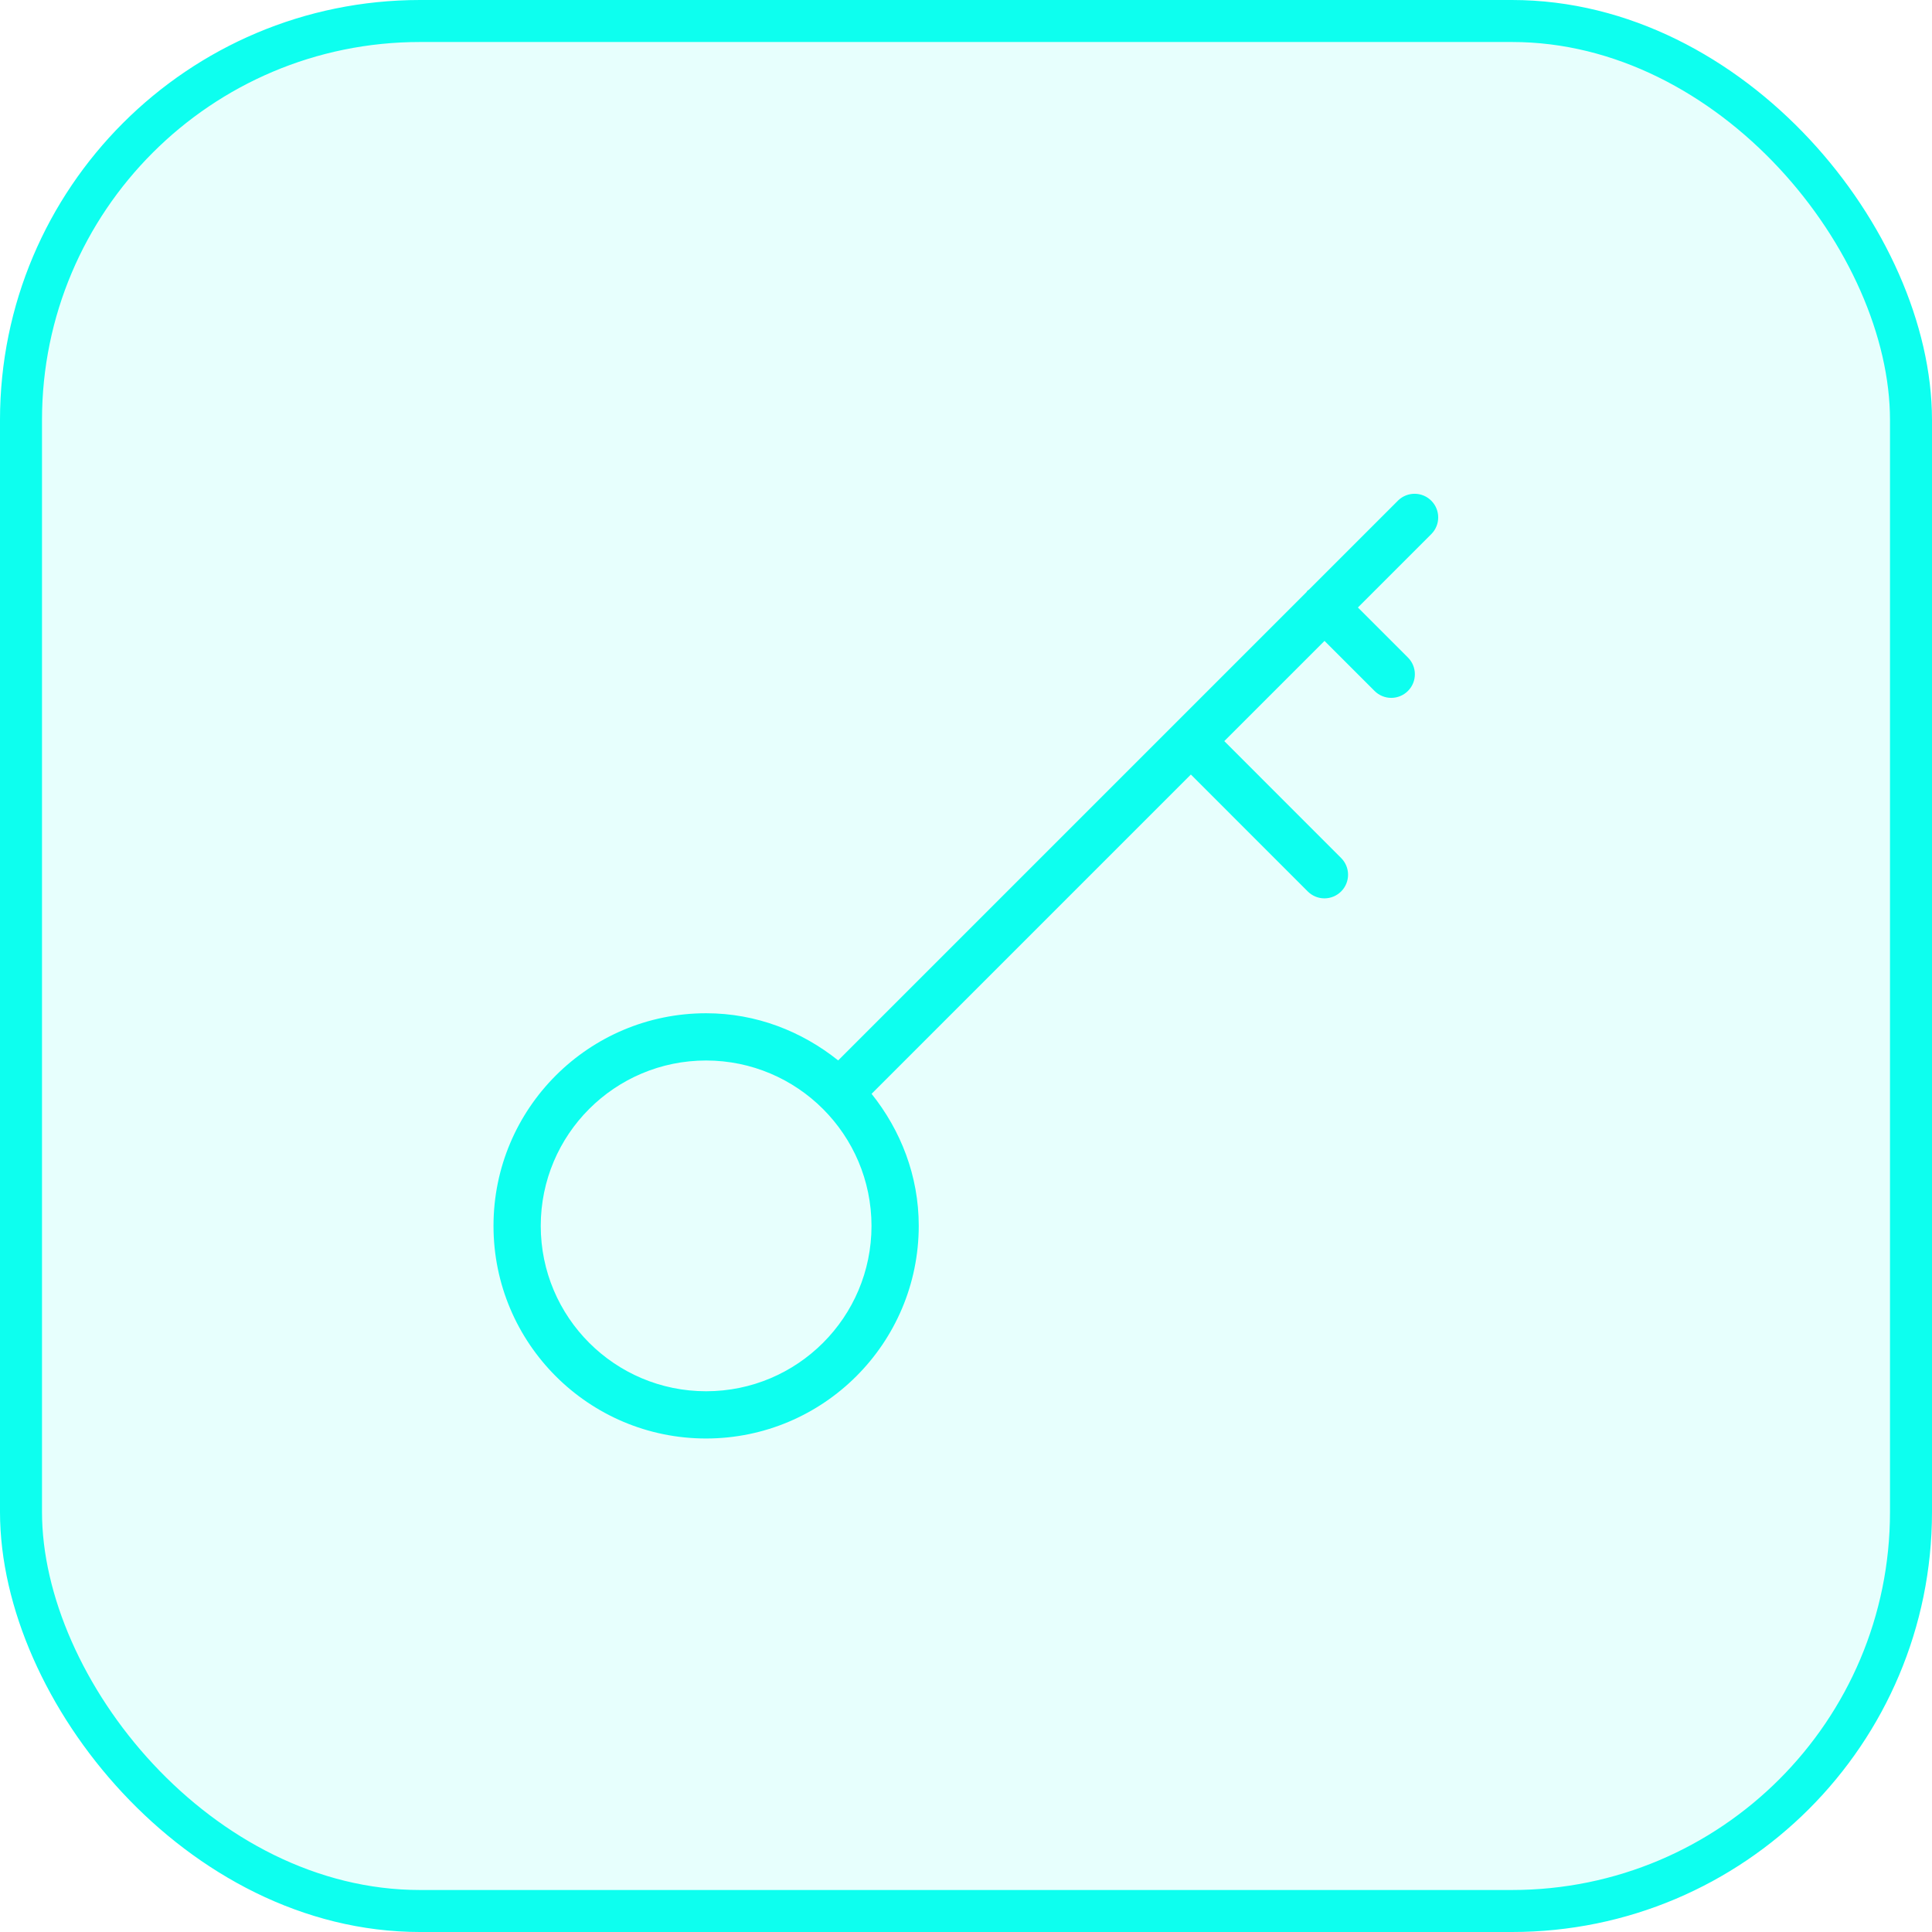
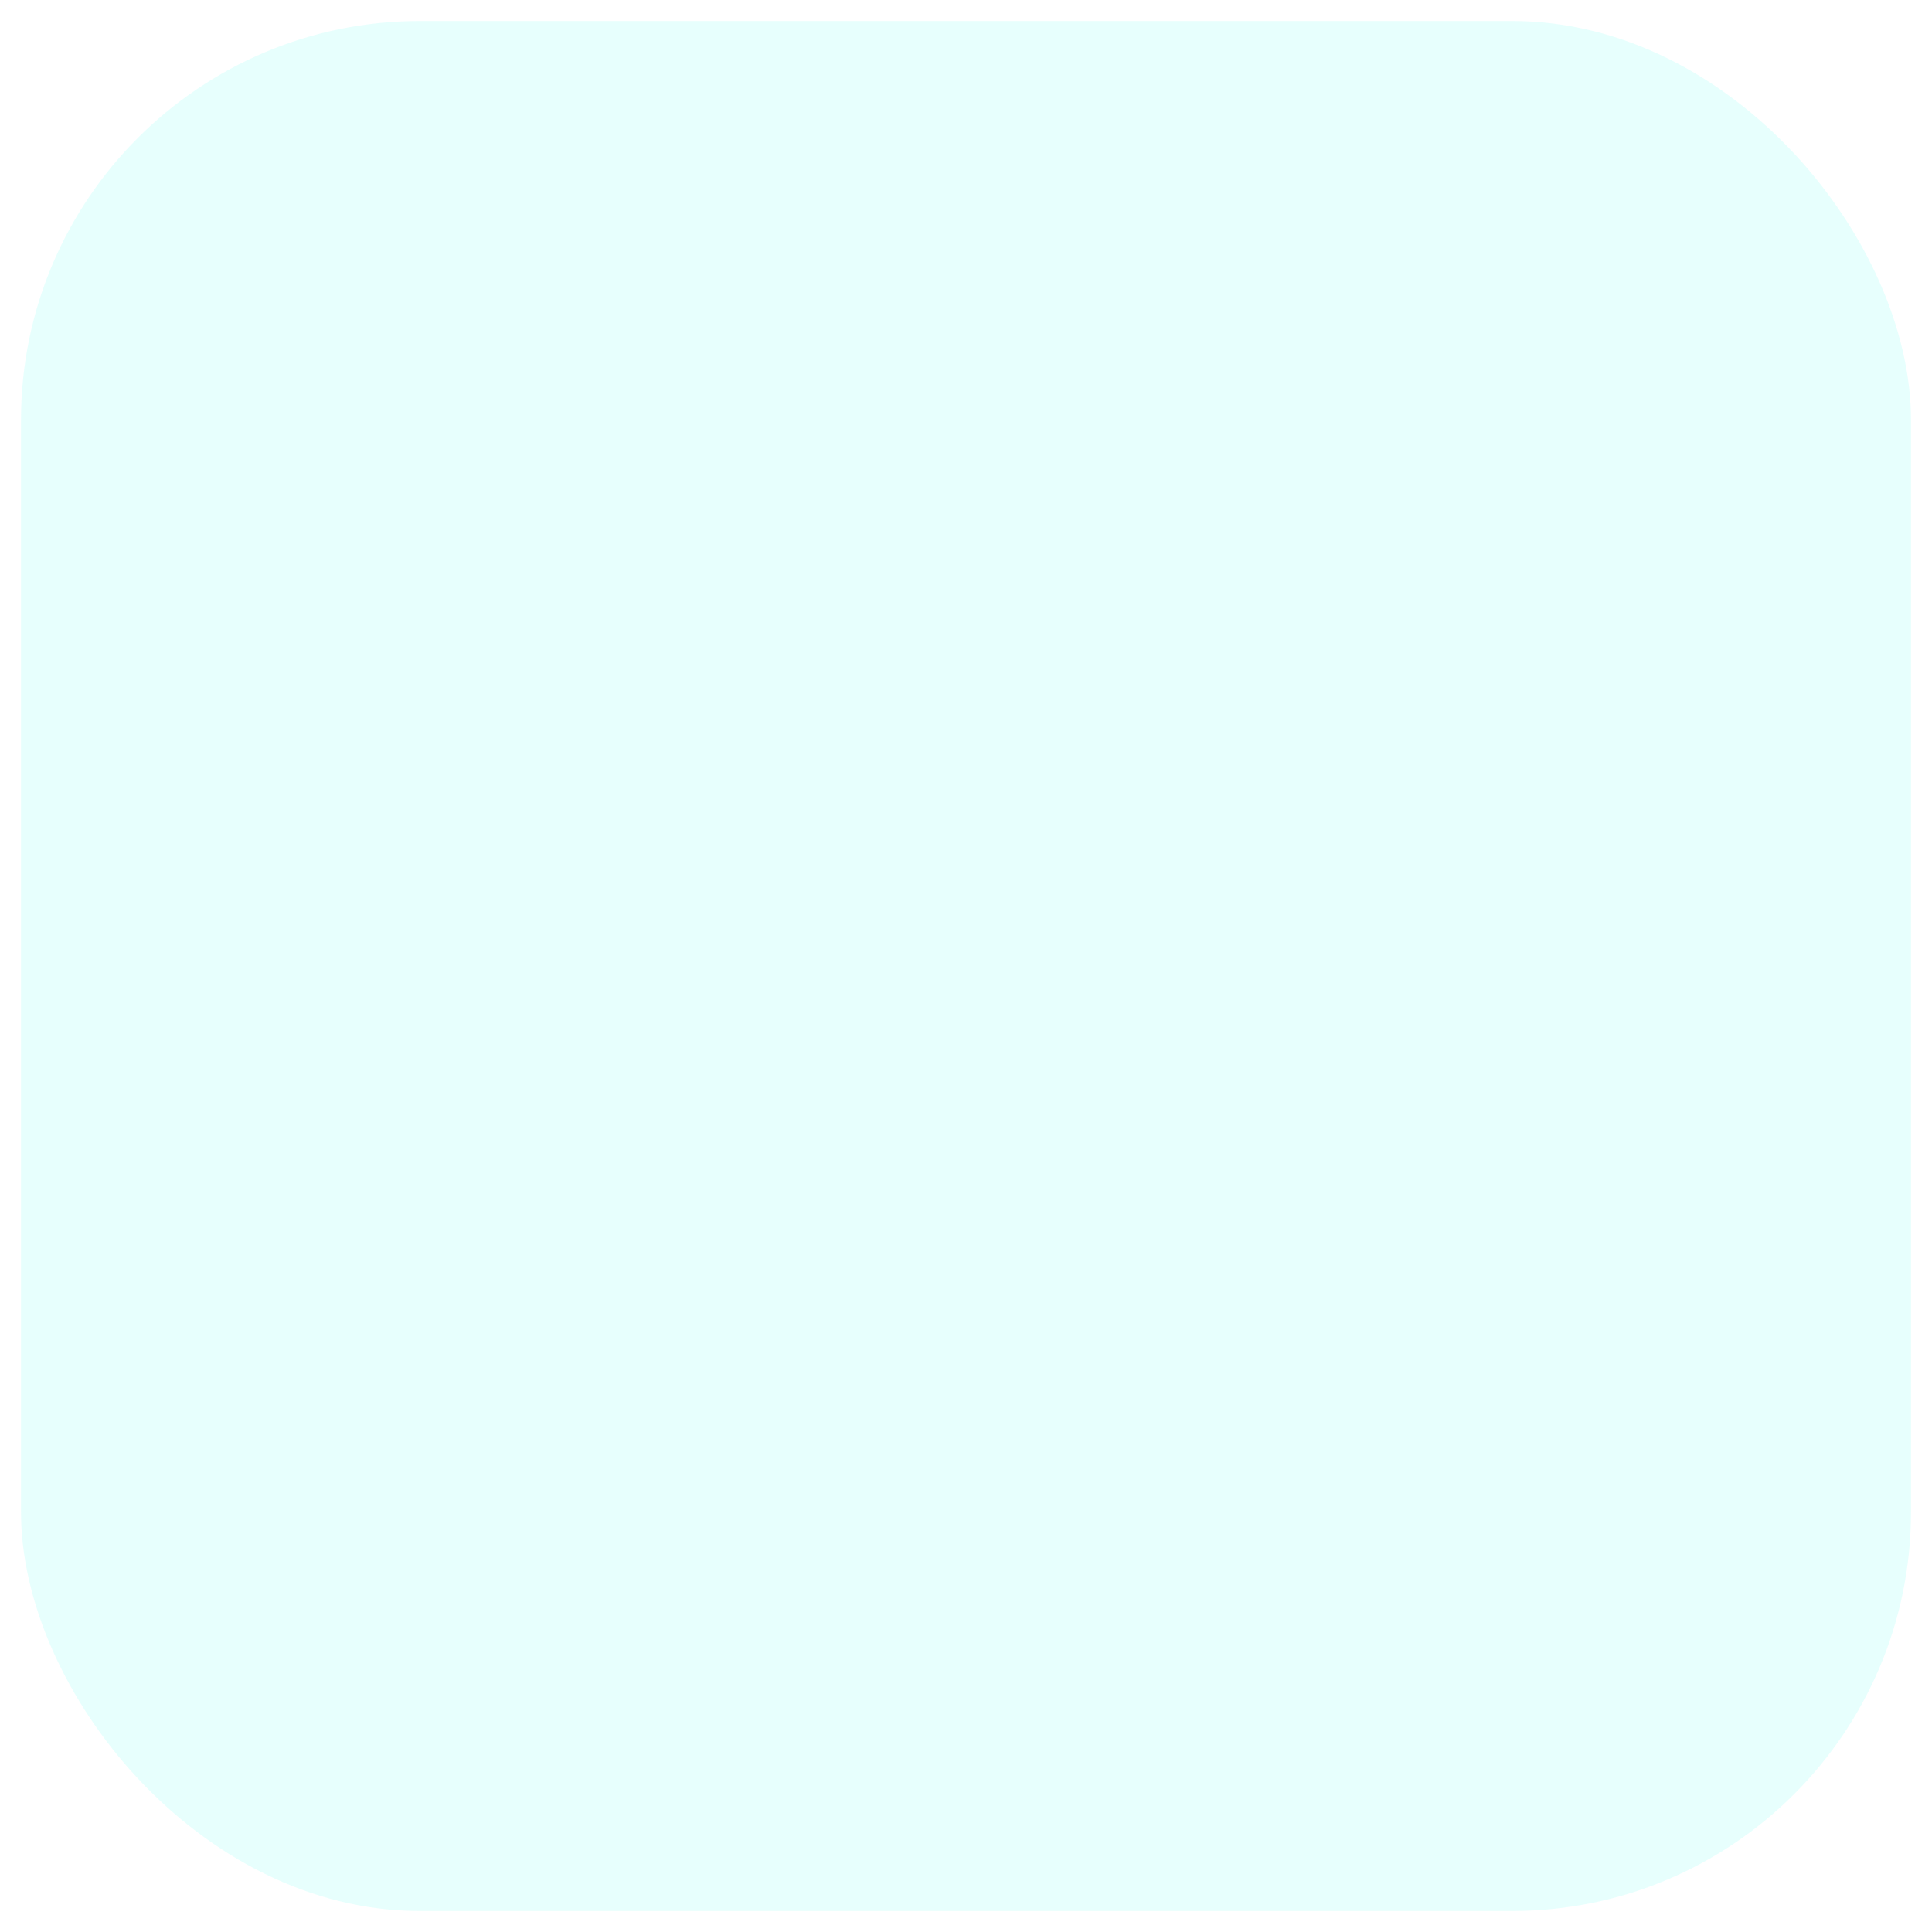
<svg xmlns="http://www.w3.org/2000/svg" width="92" height="92" viewBox="0 0 92 92" fill="none">
  <rect x="1" y="1" width="90" height="90" rx="19" fill="#0DFFEF" fill-opacity="0.1" />
-   <path d="M68.17 23.857C67.739 23.41 67.026 23.398 66.58 23.829L62.327 28.082C62.305 28.101 62.278 28.109 62.257 28.13C62.239 28.149 62.232 28.174 62.215 28.194L39.913 50.496C38.181 49.112 36.014 48.25 33.625 48.25C28.033 48.25 23.5 52.783 23.5 58.375C23.5 63.967 28.033 68.5 33.625 68.5C39.214 68.494 43.744 63.964 43.75 58.375C43.75 55.986 42.888 53.819 41.504 52.087L56.708 36.882L62.273 42.449C62.484 42.66 62.77 42.779 63.068 42.779C63.367 42.779 63.653 42.66 63.864 42.449C64.303 42.01 64.303 41.298 63.864 40.858L58.299 35.291L63.072 30.519L65.455 32.902C65.665 33.113 65.952 33.232 66.25 33.232C66.548 33.232 66.834 33.113 67.045 32.902C67.484 32.463 67.485 31.751 67.045 31.311L64.662 28.928L68.17 25.42C68.591 24.984 68.591 24.293 68.17 23.857ZM33.625 66.25C29.276 66.25 25.75 62.724 25.75 58.375C25.75 54.026 29.276 50.5 33.625 50.5C37.972 50.505 41.495 54.028 41.5 58.375C41.5 62.724 37.974 66.25 33.625 66.25Z" fill="#0DFFEF" />
-   <rect x="1" y="1" width="90" height="90" rx="19" stroke="#0DFFEF" stroke-width="2" />
</svg>